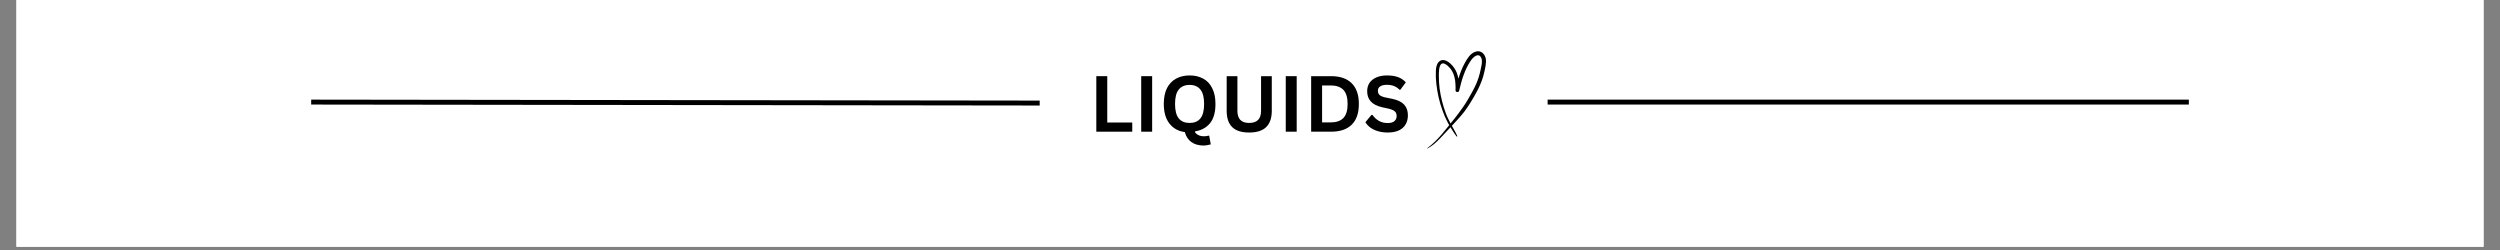
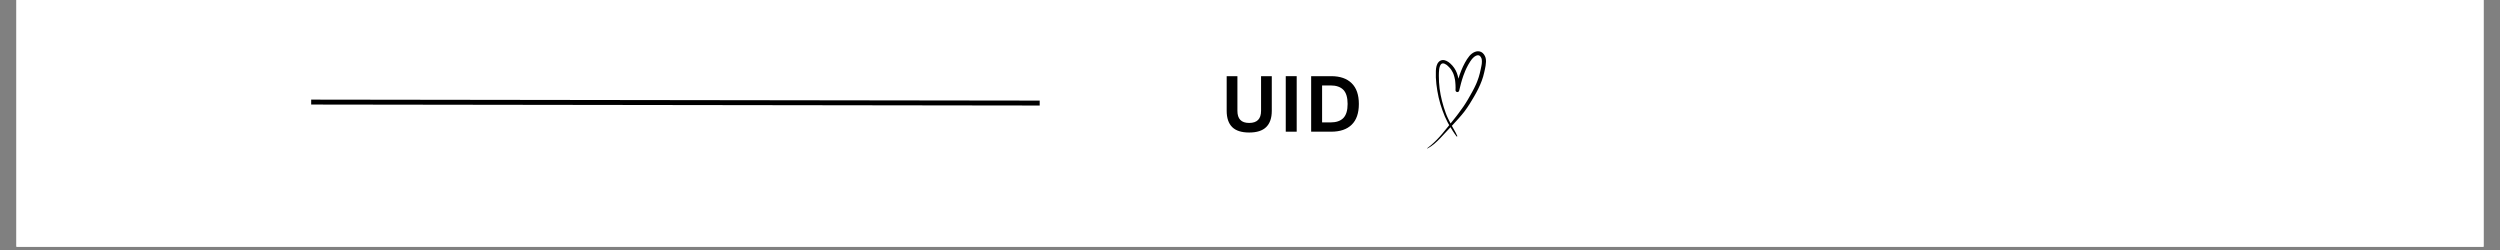
<svg xmlns="http://www.w3.org/2000/svg" version="1.0" preserveAspectRatio="xMidYMid meet" height="50" viewBox="0 0 375 37.5" zoomAndPan="magnify" width="500">
  <rect x="0" y="0" width="375" height="37.5" fill="#808080" stroke="none" />
  <defs>
    <g />
    <clipPath id="fee5785a63">
      <path clip-rule="nonzero" d="M 2.469 0 L 372.531 0 L 372.531 37.008 L 2.469 37.008 Z M 2.469 0" />
    </clipPath>
    <clipPath id="32b608b019">
      <path clip-rule="nonzero" d="M 214.059 7.484 L 222.941 7.484 L 222.941 22.289 L 214.059 22.289 Z M 214.059 7.484" />
    </clipPath>
  </defs>
  <g clip-path="url(#fee5785a63)">
    <path fill-rule="nonzero" fill-opacity="1" d="M 2.469 0 L 372.531 0 L 372.531 37.008 L 2.469 37.008 Z M 2.469 0" fill="#ffffff" />
    <path fill-rule="nonzero" fill-opacity="1" d="M 2.469 0 L 372.531 0 L 372.531 37.008 L 2.469 37.008 Z M 2.469 0" fill="#ffffff" />
  </g>
  <path stroke-miterlimit="4" stroke-opacity="1" stroke-width="1" stroke="#000000" d="M 0.001 0.501 L 147.674 0.499" stroke-linejoin="miter" fill="none" transform="matrix(0.74, 0.001, -0.001, 0.74, 46.676, 14.942)" stroke-linecap="butt" />
-   <path stroke-miterlimit="4" stroke-opacity="1" stroke-width="1" stroke="#000000" d="M 0.001 0.501 L 129.977 0.501" stroke-linejoin="miter" fill="none" transform="matrix(0.74, 0, 0, 0.74, 232.143, 14.942)" stroke-linecap="butt" />
  <g clip-path="url(#32b608b019)">
    <path fill-rule="nonzero" fill-opacity="1" d="M 222.84 8.676 C 222.746 8.332 222.508 7.961 222.18 7.797 C 221.531 7.484 220.836 7.902 220.414 8.391 C 220.156 8.699 219.938 9.047 219.746 9.398 C 219.539 9.77 219.359 10.16 219.199 10.555 C 219.031 10.965 218.887 11.379 218.762 11.801 C 218.656 11.227 218.469 10.676 218.129 10.188 C 217.961 9.945 217.762 9.719 217.539 9.52 C 217.363 9.363 217.168 9.215 216.945 9.121 C 216.766 9.043 216.566 8.988 216.367 9.012 C 216.16 9.035 215.973 9.121 215.828 9.27 C 215.477 9.617 215.402 10.16 215.379 10.625 C 215.352 11.293 215.375 11.961 215.457 12.621 C 215.539 13.281 215.641 13.969 215.797 14.629 C 215.945 15.277 216.137 15.918 216.363 16.543 C 216.586 17.172 216.844 17.781 217.156 18.371 C 217.23 18.508 217.305 18.641 217.383 18.777 C 217.035 19.211 216.684 19.645 216.324 20.074 C 215.785 20.707 215.203 21.32 214.559 21.852 C 214.41 21.973 214.258 22.094 214.102 22.207 C 214.062 22.23 214.094 22.289 214.137 22.266 C 214.887 21.871 215.508 21.281 216.09 20.672 C 216.383 20.367 216.672 20.059 216.957 19.746 C 217.16 19.523 217.367 19.309 217.574 19.086 C 217.602 19.133 217.633 19.18 217.66 19.227 C 217.828 19.508 217.996 19.785 218.188 20.055 C 218.234 20.121 218.281 20.184 218.328 20.25 C 218.375 20.316 218.438 20.383 218.477 20.453 C 218.52 20.523 218.633 20.457 218.59 20.387 C 218.508 20.254 218.453 20.098 218.383 19.957 C 218.309 19.816 218.23 19.672 218.148 19.531 C 218.023 19.316 217.898 19.098 217.777 18.875 C 217.809 18.84 217.84 18.809 217.867 18.777 C 218.184 18.438 218.496 18.102 218.801 17.758 C 219.113 17.406 219.418 17.051 219.699 16.68 C 220.234 15.965 220.695 15.207 221.141 14.434 C 221.57 13.688 221.965 12.922 222.262 12.117 C 222.418 11.703 222.539 11.285 222.633 10.855 C 222.707 10.523 222.789 10.188 222.84 9.848 C 222.898 9.465 222.938 9.059 222.84 8.676 Z M 222.273 9.453 C 222.273 9.5 222.266 9.539 222.262 9.586 C 222.258 9.602 222.258 9.617 222.254 9.633 C 222.25 9.645 222.25 9.656 222.25 9.668 C 222.234 9.758 222.219 9.844 222.203 9.93 C 222.172 10.098 222.137 10.266 222.098 10.434 C 222.016 10.816 221.93 11.195 221.809 11.574 C 221.746 11.77 221.68 11.965 221.602 12.16 C 221.566 12.258 221.527 12.352 221.488 12.449 C 221.484 12.453 221.48 12.461 221.477 12.473 C 221.477 12.469 221.48 12.465 221.48 12.461 C 221.473 12.488 221.457 12.512 221.449 12.535 C 221.43 12.582 221.41 12.629 221.391 12.672 C 221.219 13.051 221.035 13.414 220.836 13.777 C 220.426 14.523 220.004 15.273 219.52 15.977 C 219.27 16.34 219.004 16.691 218.746 17.047 C 218.715 17.09 218.68 17.133 218.648 17.176 C 218.633 17.195 218.617 17.215 218.602 17.234 C 218.594 17.246 218.59 17.254 218.582 17.266 C 218.578 17.27 218.539 17.316 218.555 17.301 C 218.492 17.383 218.426 17.473 218.363 17.547 C 218.227 17.719 218.086 17.895 217.949 18.07 C 217.828 18.219 217.707 18.367 217.586 18.52 C 217.328 18.02 217.07 17.527 216.875 16.996 C 216.434 15.797 216.105 14.535 215.941 13.277 C 215.855 12.641 215.828 12 215.828 11.355 C 215.832 11.047 215.836 10.727 215.871 10.418 C 215.871 10.414 215.875 10.395 215.875 10.387 C 215.875 10.383 215.879 10.375 215.879 10.367 C 215.883 10.34 215.887 10.309 215.891 10.281 C 215.902 10.219 215.918 10.16 215.93 10.102 C 215.945 10.047 215.961 9.996 215.98 9.949 C 215.988 9.926 215.992 9.906 216.004 9.887 C 216.008 9.879 216.012 9.867 216.016 9.859 C 216.035 9.816 216.055 9.777 216.082 9.738 C 216.09 9.727 216.102 9.707 216.109 9.695 C 216.109 9.695 216.117 9.688 216.117 9.68 C 216.121 9.68 216.125 9.676 216.125 9.672 C 216.152 9.645 216.176 9.617 216.203 9.594 C 216.207 9.59 216.207 9.59 216.215 9.586 C 216.23 9.578 216.238 9.566 216.254 9.559 C 216.27 9.551 216.281 9.543 216.297 9.539 C 216.328 9.527 216.363 9.52 216.395 9.512 C 216.41 9.512 216.426 9.508 216.445 9.508 C 216.465 9.508 216.484 9.508 216.504 9.512 C 216.508 9.512 216.508 9.512 216.512 9.512 C 216.551 9.52 216.582 9.527 216.621 9.539 C 216.641 9.543 216.664 9.551 216.684 9.559 C 216.691 9.562 216.695 9.566 216.699 9.566 C 216.789 9.605 216.875 9.656 216.957 9.711 C 216.98 9.727 217.004 9.746 217.027 9.762 C 217.031 9.762 217.031 9.766 217.035 9.77 C 217.035 9.77 217.043 9.773 217.043 9.777 C 217.094 9.816 217.141 9.859 217.188 9.902 C 217.293 9.996 217.383 10.094 217.477 10.195 C 217.496 10.223 217.52 10.246 217.539 10.273 C 217.551 10.285 217.559 10.297 217.57 10.305 C 217.57 10.305 217.582 10.328 217.59 10.336 C 217.602 10.348 217.609 10.355 217.609 10.355 C 217.617 10.367 217.625 10.379 217.633 10.391 C 217.656 10.422 217.68 10.457 217.703 10.488 C 217.777 10.602 217.844 10.719 217.902 10.84 C 217.918 10.867 217.93 10.895 217.945 10.926 C 217.953 10.945 217.961 10.957 217.969 10.977 C 217.973 10.98 217.973 10.988 217.977 10.996 C 218.004 11.055 218.023 11.113 218.047 11.176 C 218.094 11.305 218.133 11.434 218.164 11.562 C 218.199 11.695 218.227 11.828 218.25 11.965 C 218.262 12.027 218.27 12.09 218.277 12.152 C 218.27 12.086 218.281 12.195 218.281 12.211 C 218.285 12.25 218.293 12.281 218.293 12.32 C 218.324 12.59 218.332 12.863 218.336 13.137 C 218.336 13.27 218.332 13.402 218.328 13.539 C 218.324 13.676 218.438 13.789 218.57 13.809 C 218.699 13.824 218.84 13.746 218.871 13.609 C 219.051 12.844 219.246 12.086 219.508 11.344 C 219.578 11.156 219.648 10.965 219.727 10.781 C 219.734 10.758 219.742 10.738 219.75 10.715 C 219.758 10.703 219.762 10.688 219.766 10.676 C 219.77 10.664 219.785 10.637 219.785 10.629 C 219.797 10.602 219.812 10.574 219.824 10.547 C 219.863 10.457 219.902 10.367 219.945 10.277 C 220.117 9.922 220.305 9.57 220.523 9.238 C 220.574 9.16 220.629 9.086 220.684 9.008 C 220.711 8.969 220.734 8.93 220.766 8.895 C 220.766 8.891 220.77 8.891 220.773 8.887 C 220.785 8.871 220.797 8.859 220.809 8.844 C 220.902 8.73 221.016 8.625 221.129 8.527 C 221.145 8.516 221.16 8.508 221.172 8.496 C 221.203 8.473 221.234 8.453 221.27 8.434 C 221.297 8.418 221.324 8.402 221.352 8.387 C 221.367 8.379 221.387 8.371 221.398 8.359 C 221.406 8.359 221.418 8.352 221.43 8.348 C 221.438 8.344 221.438 8.344 221.441 8.344 C 221.457 8.34 221.469 8.332 221.484 8.332 C 221.52 8.32 221.551 8.312 221.582 8.301 C 221.598 8.301 221.609 8.297 221.621 8.293 C 221.648 8.293 221.676 8.293 221.703 8.293 C 221.719 8.293 221.734 8.293 221.75 8.293 C 221.754 8.293 221.758 8.293 221.758 8.293 C 221.766 8.293 221.77 8.297 221.773 8.297 C 221.789 8.301 221.805 8.305 221.82 8.309 C 221.832 8.312 221.844 8.316 221.859 8.32 C 221.883 8.336 221.91 8.348 221.938 8.359 C 221.945 8.367 221.953 8.371 221.961 8.379 C 221.992 8.402 222.016 8.43 222.043 8.453 C 222.051 8.461 222.059 8.473 222.066 8.48 C 222.07 8.488 222.074 8.492 222.078 8.496 C 222.105 8.531 222.129 8.57 222.148 8.609 C 222.172 8.648 222.191 8.688 222.211 8.727 C 222.215 8.742 222.219 8.762 222.227 8.777 C 222.238 8.812 222.246 8.848 222.254 8.883 C 222.262 8.902 222.262 8.922 222.266 8.945 C 222.266 8.949 222.266 8.949 222.266 8.949 C 222.293 9.113 222.289 9.285 222.273 9.453 Z M 222.273 9.453" fill="#000000" />
  </g>
  <g fill-opacity="1" fill="#000000">
    <g transform="translate(163.37, 19.753)">
      <g>
-         <path d="M 2.719 -8.328 L 2.719 -1.375 L 6.469 -1.375 L 6.469 0 L 1.078 0 L 1.078 -8.328 Z M 2.719 -8.328" />
-       </g>
+         </g>
    </g>
  </g>
  <g fill-opacity="1" fill="#000000">
    <g transform="translate(170.103, 19.753)">
      <g>
-         <path d="M 2.719 0 L 1.078 0 L 1.078 -8.328 L 2.719 -8.328 Z M 2.719 0" />
-       </g>
+         </g>
    </g>
  </g>
  <g fill-opacity="1" fill="#000000">
    <g transform="translate(173.913, 19.753)">
      <g>
-         <path d="M 6.609 2.078 C 5.879 2.078 5.27 1.898 4.781 1.547 C 4.301 1.191 3.977 0.695 3.812 0.062 C 3.176 -0.02 2.625 -0.234 2.156 -0.578 C 1.688 -0.922 1.316 -1.391 1.047 -1.984 C 0.785 -2.586 0.656 -3.312 0.656 -4.156 C 0.656 -5.113 0.816 -5.91 1.141 -6.547 C 1.473 -7.18 1.93 -7.656 2.516 -7.969 C 3.098 -8.281 3.77 -8.438 4.531 -8.438 C 5.301 -8.438 5.973 -8.281 6.547 -7.969 C 7.129 -7.664 7.582 -7.191 7.906 -6.547 C 8.238 -5.91 8.406 -5.113 8.406 -4.156 C 8.406 -2.914 8.141 -1.961 7.609 -1.297 C 7.078 -0.629 6.328 -0.211 5.359 -0.047 L 5.328 0.062 C 5.453 0.258 5.629 0.41 5.859 0.516 C 6.086 0.629 6.359 0.688 6.672 0.688 C 6.922 0.688 7.148 0.656 7.359 0.594 L 7.469 0.609 L 7.703 1.906 C 7.578 1.945 7.41 1.984 7.203 2.016 C 7.004 2.055 6.805 2.078 6.609 2.078 Z M 4.531 -1.312 C 5.238 -1.312 5.773 -1.535 6.141 -1.984 C 6.516 -2.441 6.703 -3.164 6.703 -4.156 C 6.703 -5.156 6.516 -5.879 6.141 -6.328 C 5.773 -6.785 5.238 -7.016 4.531 -7.016 C 3.82 -7.016 3.281 -6.785 2.906 -6.328 C 2.531 -5.879 2.344 -5.156 2.344 -4.156 C 2.344 -3.164 2.531 -2.441 2.906 -1.984 C 3.281 -1.535 3.82 -1.312 4.531 -1.312 Z M 4.531 -1.312" />
-       </g>
+         </g>
    </g>
  </g>
  <g fill-opacity="1" fill="#000000">
    <g transform="translate(182.971, 19.753)">
      <g>
        <path d="M 4.406 0.125 C 3.258 0.125 2.41 -0.145 1.859 -0.688 C 1.305 -1.238 1.031 -2.051 1.031 -3.125 L 1.031 -8.328 L 2.641 -8.328 L 2.641 -3.125 C 2.641 -2.52 2.785 -2.066 3.078 -1.766 C 3.367 -1.461 3.812 -1.312 4.406 -1.312 C 5.594 -1.312 6.188 -1.914 6.188 -3.125 L 6.188 -8.328 L 7.797 -8.328 L 7.797 -3.125 C 7.797 -2.051 7.516 -1.238 6.953 -0.688 C 6.398 -0.145 5.551 0.125 4.406 0.125 Z M 4.406 0.125" />
      </g>
    </g>
  </g>
  <g fill-opacity="1" fill="#000000">
    <g transform="translate(191.785, 19.753)">
      <g>
        <path d="M 2.719 0 L 1.078 0 L 1.078 -8.328 L 2.719 -8.328 Z M 2.719 0" />
      </g>
    </g>
  </g>
  <g fill-opacity="1" fill="#000000">
    <g transform="translate(195.595, 19.753)">
      <g>
        <path d="M 4.078 -8.328 C 5.422 -8.328 6.445 -7.973 7.156 -7.266 C 7.875 -6.566 8.234 -5.531 8.234 -4.156 C 8.234 -2.781 7.875 -1.742 7.156 -1.047 C 6.445 -0.348 5.422 0 4.078 0 L 1.078 0 L 1.078 -8.328 Z M 3.984 -1.391 C 4.836 -1.391 5.477 -1.609 5.906 -2.047 C 6.332 -2.484 6.547 -3.188 6.547 -4.156 C 6.547 -5.133 6.332 -5.844 5.906 -6.281 C 5.477 -6.719 4.836 -6.938 3.984 -6.938 L 2.719 -6.938 L 2.719 -1.391 Z M 3.984 -1.391" />
      </g>
    </g>
  </g>
  <g fill-opacity="1" fill="#000000">
    <g transform="translate(204.482, 19.753)">
      <g>
-         <path d="M 3.688 0.125 C 3.113 0.125 2.598 0.051 2.141 -0.094 C 1.691 -0.238 1.316 -0.426 1.016 -0.656 C 0.723 -0.883 0.492 -1.141 0.328 -1.422 L 1.234 -2.516 L 1.391 -2.516 C 1.641 -2.148 1.957 -1.852 2.344 -1.625 C 2.727 -1.406 3.176 -1.297 3.688 -1.297 C 4.125 -1.297 4.453 -1.391 4.672 -1.578 C 4.898 -1.766 5.016 -2.02 5.016 -2.344 C 5.016 -2.539 4.977 -2.707 4.906 -2.844 C 4.832 -2.977 4.711 -3.094 4.547 -3.188 C 4.379 -3.281 4.156 -3.363 3.875 -3.438 L 2.812 -3.672 C 2.062 -3.848 1.504 -4.133 1.141 -4.531 C 0.773 -4.926 0.594 -5.441 0.594 -6.078 C 0.594 -6.547 0.707 -6.957 0.938 -7.312 C 1.176 -7.664 1.52 -7.941 1.969 -8.141 C 2.414 -8.336 2.953 -8.438 3.578 -8.438 C 4.223 -8.438 4.77 -8.352 5.219 -8.188 C 5.676 -8.02 6.066 -7.758 6.391 -7.406 L 5.578 -6.297 L 5.438 -6.297 C 5.195 -6.547 4.926 -6.727 4.625 -6.844 C 4.32 -6.969 3.973 -7.031 3.578 -7.031 C 3.129 -7.031 2.785 -6.953 2.547 -6.797 C 2.316 -6.641 2.203 -6.422 2.203 -6.141 C 2.203 -5.879 2.281 -5.672 2.438 -5.516 C 2.602 -5.359 2.891 -5.234 3.297 -5.141 L 4.391 -4.922 C 5.203 -4.742 5.789 -4.453 6.156 -4.047 C 6.52 -3.641 6.703 -3.109 6.703 -2.453 C 6.703 -1.93 6.586 -1.477 6.359 -1.094 C 6.141 -0.707 5.801 -0.406 5.344 -0.188 C 4.895 0.02 4.344 0.125 3.688 0.125 Z M 3.688 0.125" />
-       </g>
+         </g>
    </g>
  </g>
</svg>